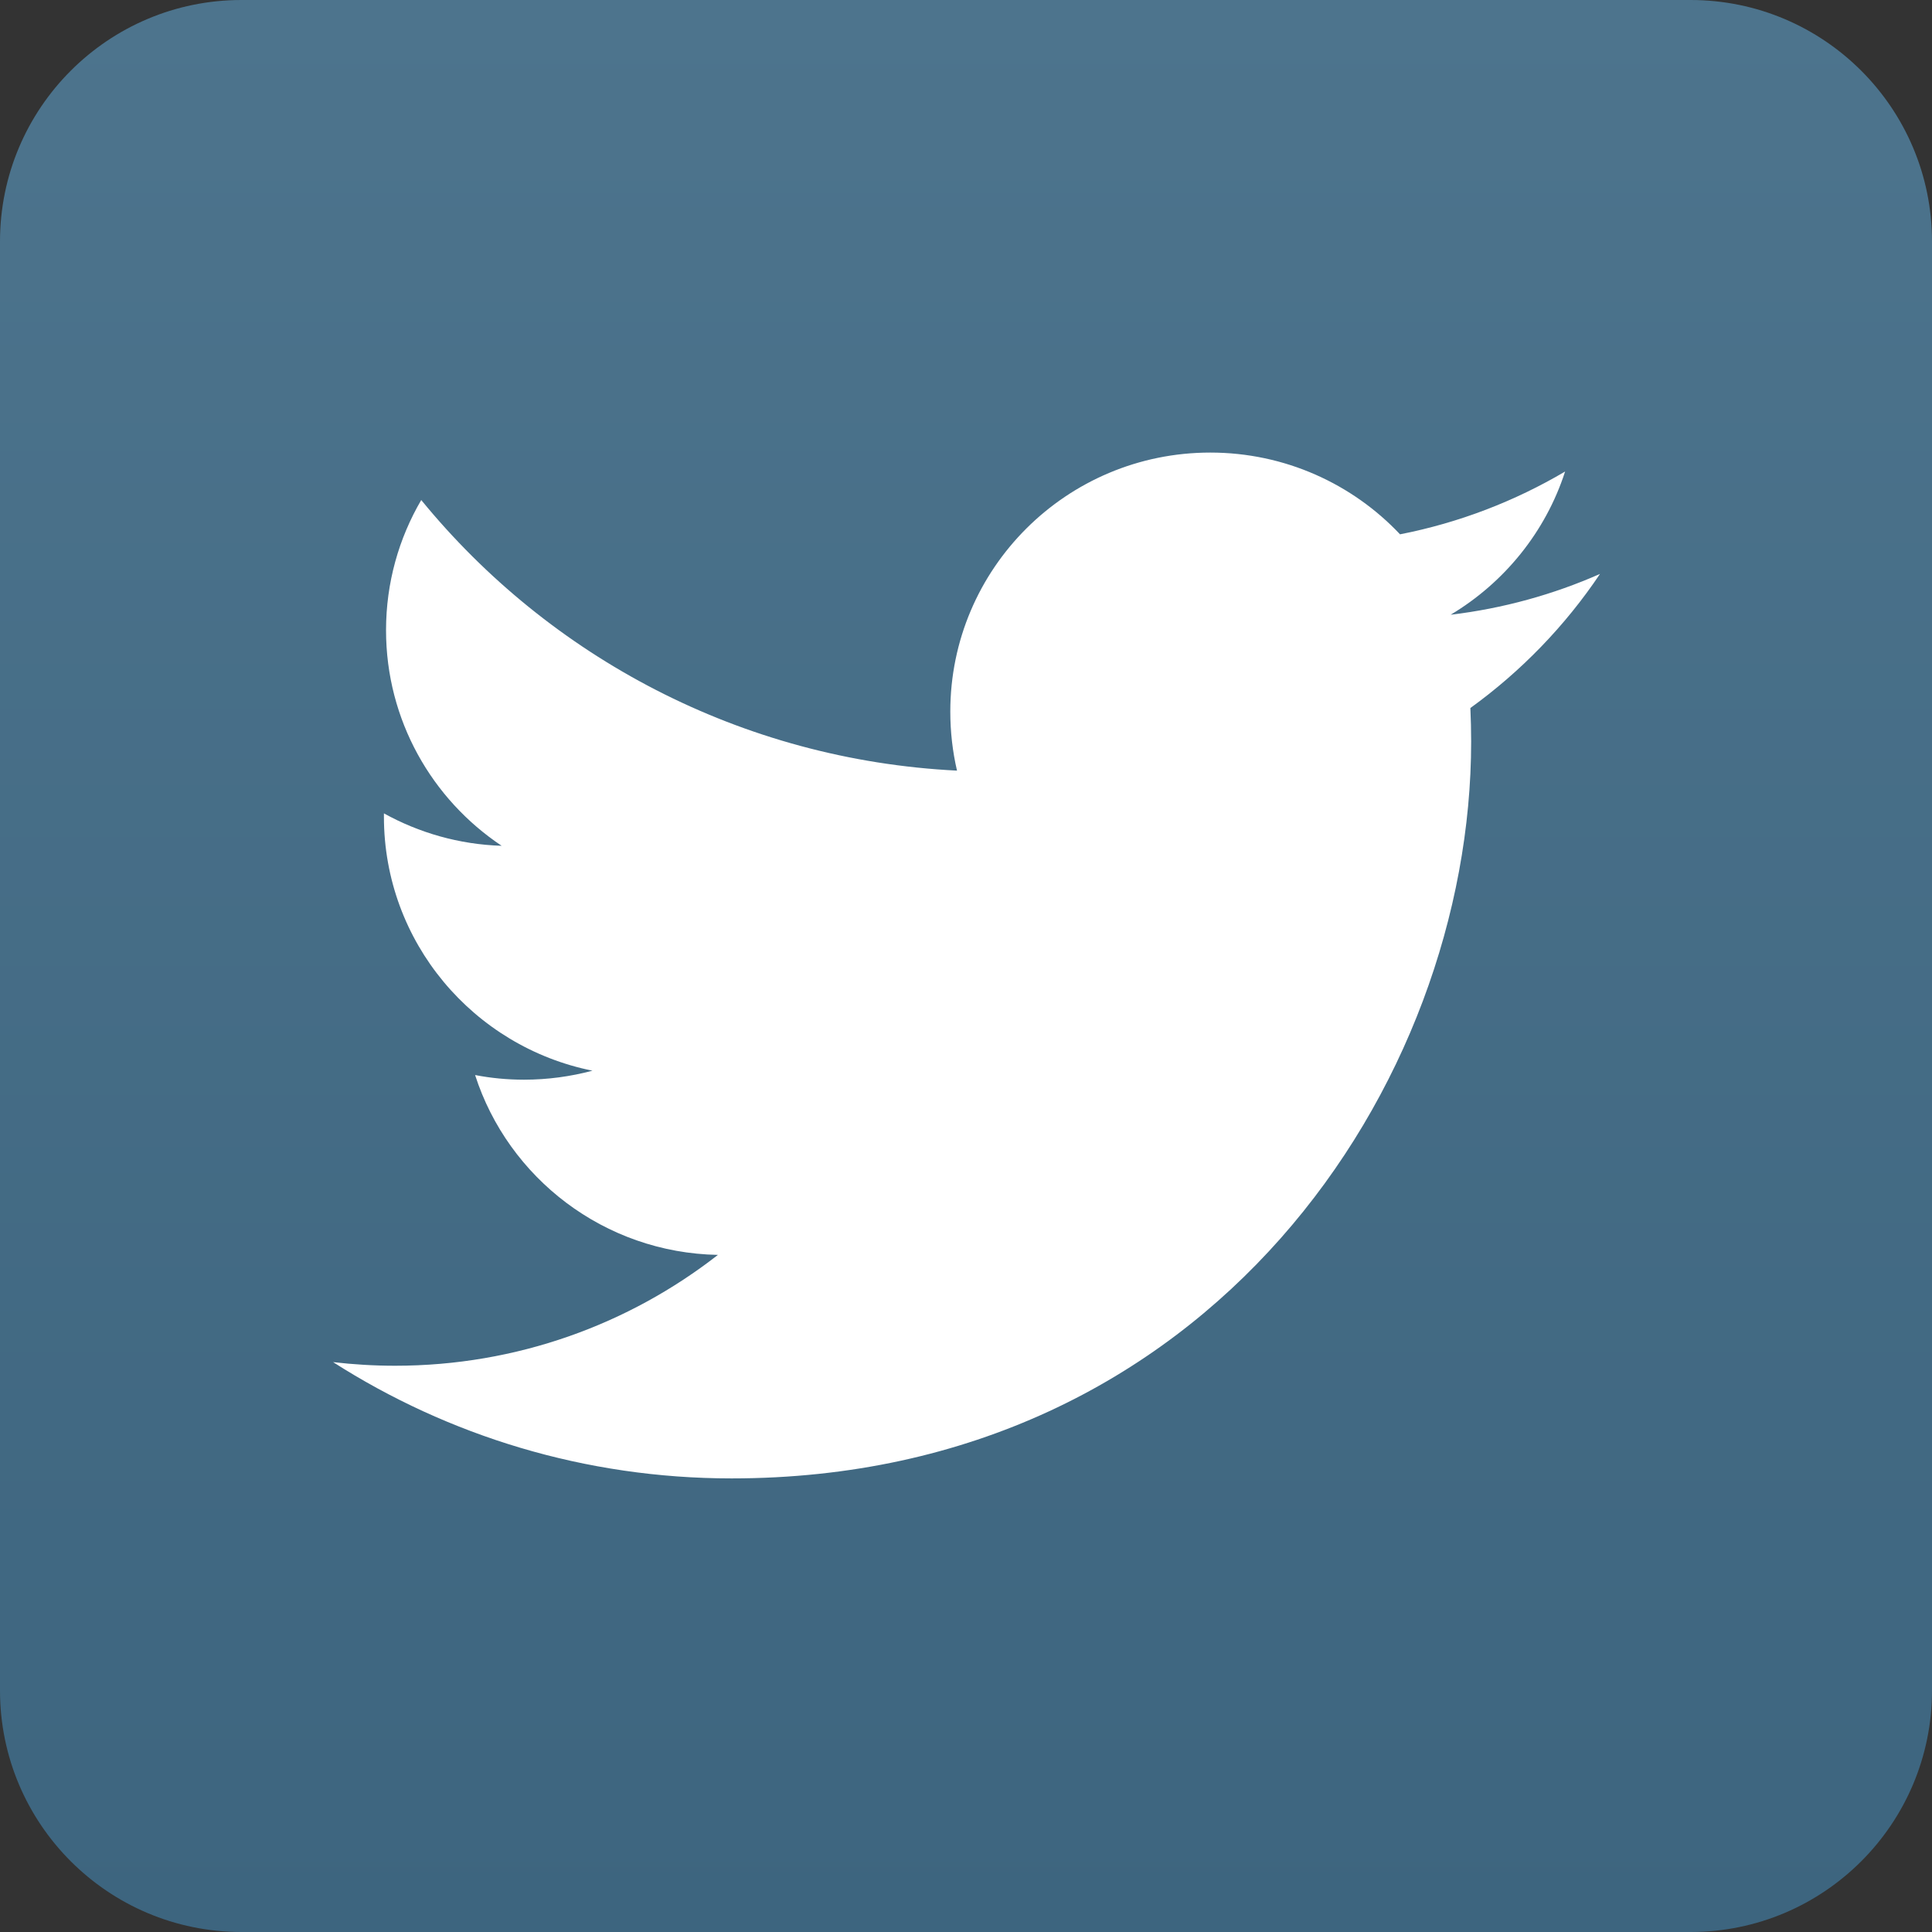
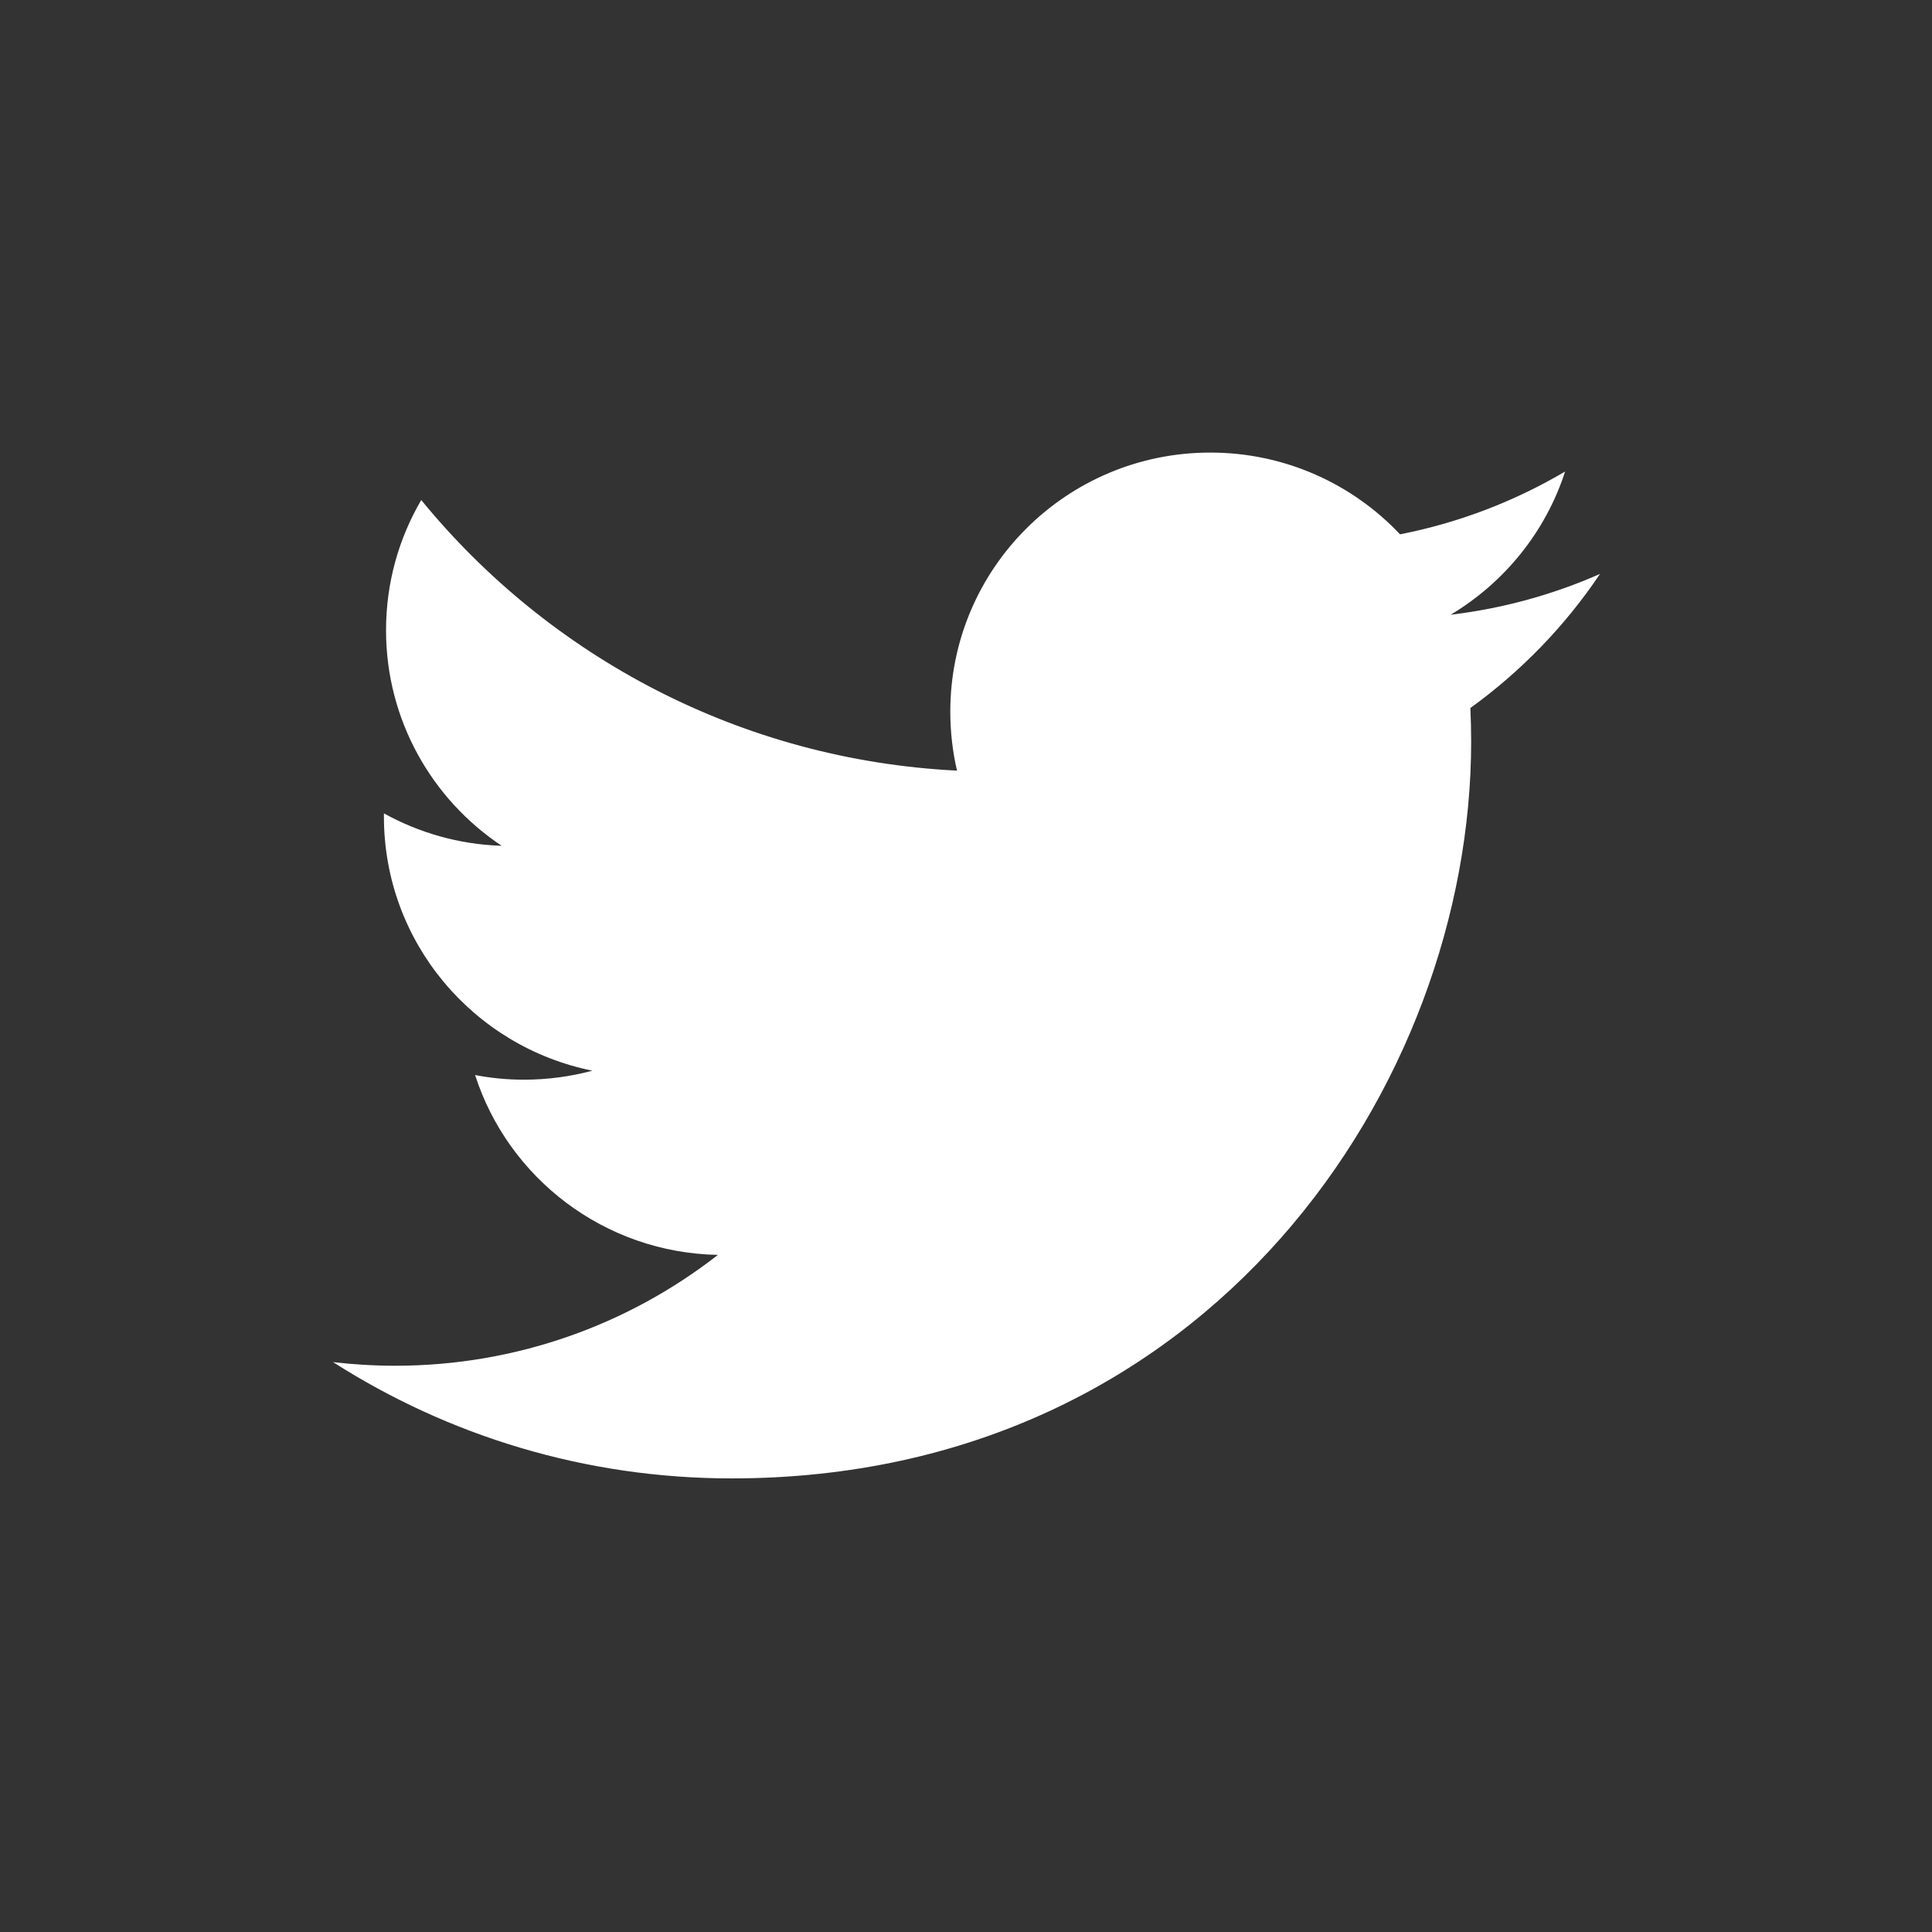
<svg xmlns="http://www.w3.org/2000/svg" version="1.1" id="Layer_1" x="0px" y="0px" width="32px" height="32px" viewBox="0 0 32 32" enable-background="new 0 0 32 32" xml:space="preserve">
  <rect x="0" y="0" width="32" height="32" fill="#333333" stroke="none" />
  <linearGradient id="SVGID_1_" gradientUnits="userSpaceOnUse" x1="-8.945" y1="-8.64" x2="-8.945" y2="23.36" gradientTransform="matrix(1 0 0 -1 24.945 23.359)">
    <stop offset="0" style="stop-color:#3D657F" />
    <stop offset="1" style="stop-color:#4D748D" />
  </linearGradient>
-   <path fill="url(#SVGID_1_)" d="M4,0h24c2.209,0,4,1.791,4,4v24c0,2.209-1.791,4-4,4H4c-2.209,0-4-1.791-4-4V4C0,1.791,1.791,0,4,0z" />
  <path fill="#FFFFFF" d="M24.354,11.727c0.008,0.184,0.013,0.369,0.013,0.555c0,5.669-4.331,12.205-12.25,12.205  c-2.431,0-4.695-0.709-6.6-1.926c0.336,0.039,0.679,0.06,1.027,0.06c2.017,0,3.874-0.687,5.347-1.836  c-1.884-0.035-3.474-1.275-4.022-2.979c0.263,0.051,0.533,0.077,0.81,0.077c0.393,0,0.773-0.053,1.134-0.149  c-1.97-0.396-3.454-2.128-3.454-4.207c0-0.019,0-0.036,0-0.055c0.58,0.321,1.244,0.515,1.95,0.537  c-1.155-0.77-1.915-2.083-1.915-3.571c0-0.785,0.212-1.522,0.583-2.156c2.123,2.596,5.296,4.304,8.874,4.482  c-0.073-0.314-0.111-0.642-0.111-0.978c0-2.369,1.927-4.29,4.306-4.29c1.238,0,2.357,0.521,3.143,1.354  c0.98-0.192,1.902-0.549,2.734-1.04C25.6,8.81,24.917,9.65,24.027,10.182c0.871-0.104,1.701-0.335,2.474-0.676  C25.924,10.366,25.193,11.121,24.354,11.727z" />
</svg>